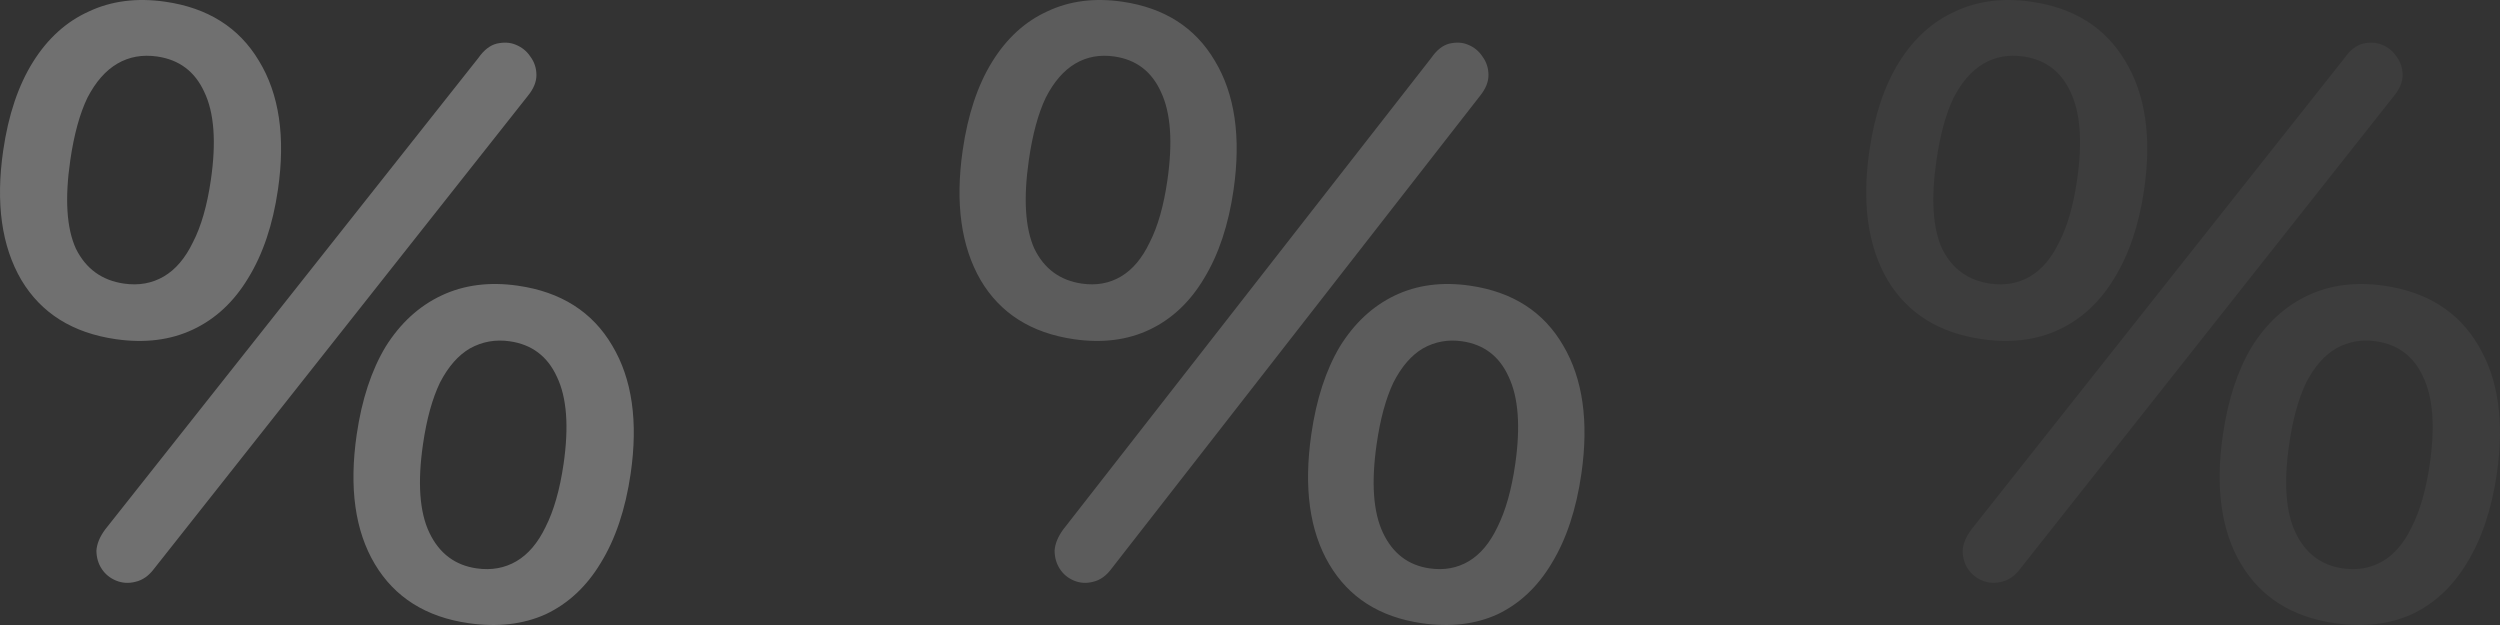
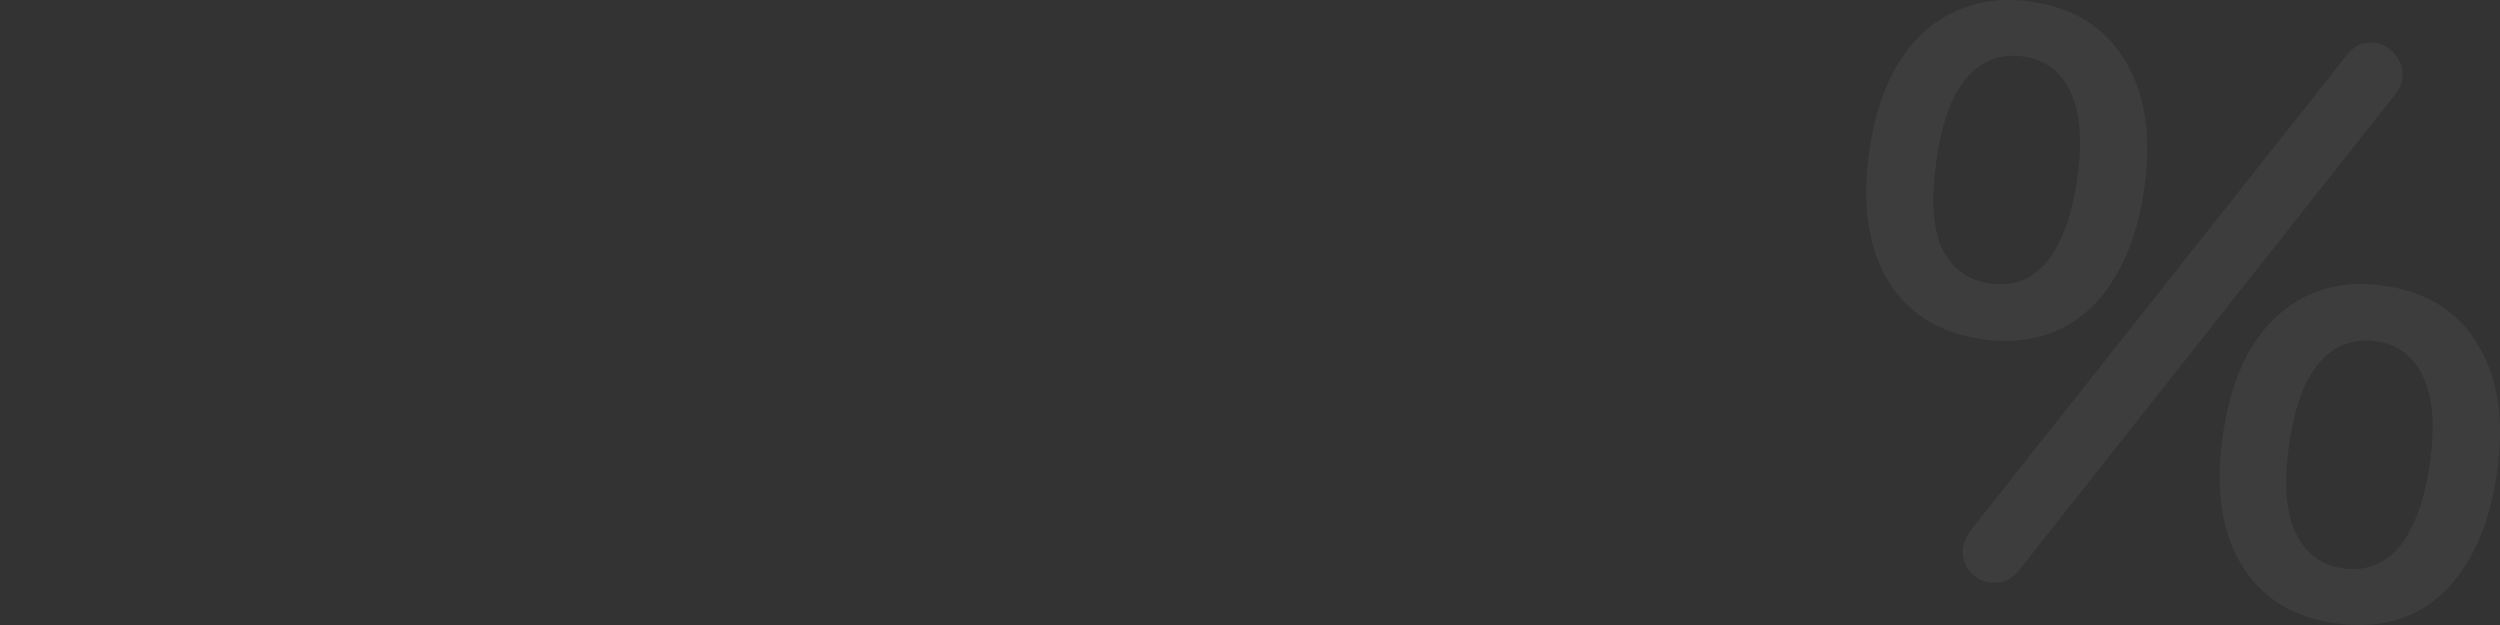
<svg xmlns="http://www.w3.org/2000/svg" width="284" height="71" viewBox="0 0 284 71" fill="none">
  <rect x="0" y="0" width="284" height="71" fill="#333333" stroke="none" />
-   <path opacity="0.2" d="M126.28 64.585C125.68 65.406 124.976 65.909 124.167 66.094C123.417 66.288 122.701 66.244 122.019 65.963C121.337 65.683 120.799 65.241 120.404 64.639C120.009 64.037 119.808 63.341 119.801 62.553C119.853 61.774 120.178 60.973 120.778 60.152L162.601 6.567C163.208 5.687 163.887 5.15 164.638 4.956C165.447 4.771 166.162 4.814 166.785 5.086C167.467 5.367 168.006 5.809 168.401 6.411C168.855 7.022 169.085 7.721 169.092 8.51C169.099 9.298 168.774 10.098 168.115 10.91L126.28 64.585ZM121.988 38.533C117.153 37.83 113.623 35.591 111.397 31.817C109.179 27.983 108.5 23.071 109.361 17.081C109.94 13.049 111.053 9.699 112.7 7.032C114.347 4.366 116.427 2.458 118.939 1.31C121.46 0.102 124.312 -0.27 127.495 0.192C132.271 0.886 135.771 3.121 137.998 6.895C140.283 10.679 140.995 15.565 140.135 21.555C139.564 25.528 138.451 28.878 136.795 31.604C135.207 34.279 133.153 36.221 130.632 37.428C128.112 38.636 125.23 39.004 121.988 38.533ZM122.895 32.217C124.546 32.457 126.029 32.188 127.344 31.41C128.659 30.633 129.748 29.338 130.61 27.526C131.531 25.723 132.201 23.368 132.618 20.462C133.24 16.133 132.997 12.798 131.889 10.457C130.84 8.125 129.077 6.779 126.601 6.419C124.95 6.179 123.467 6.448 122.152 7.226C120.836 8.003 119.718 9.294 118.797 11.097C117.935 12.909 117.295 15.268 116.877 18.174C116.247 22.562 116.456 25.923 117.506 28.255C118.622 30.536 120.419 31.857 122.895 32.217ZM161.499 70.794C156.724 70.1 153.223 67.866 150.997 64.091C148.77 60.316 148.092 55.405 148.961 49.356C149.531 45.382 150.611 42.058 152.199 39.383C153.846 36.716 155.93 34.779 158.45 33.571C160.971 32.364 163.823 31.991 167.007 32.454C171.841 33.157 175.367 35.425 177.585 39.259C179.811 43.033 180.498 47.886 179.646 53.816C179.067 57.849 177.95 61.228 176.294 63.954C174.706 66.63 172.652 68.571 170.131 69.779C167.619 70.927 164.741 71.266 161.499 70.794ZM162.394 64.567C164.044 64.807 165.527 64.538 166.843 63.761C168.158 62.983 169.247 61.689 170.109 59.877C171.039 58.014 171.712 55.63 172.13 52.724C172.743 48.454 172.496 45.148 171.387 42.808C170.338 40.476 168.576 39.13 166.099 38.77C164.508 38.538 163.025 38.807 161.65 39.576C160.335 40.353 159.217 41.644 158.296 43.447C157.433 45.26 156.798 47.589 156.389 50.435C155.758 54.824 155.997 58.189 157.106 60.529C158.214 62.87 159.976 64.216 162.394 64.567Z" fill="white" />
  <path opacity="0.05" d="M229.523 64.585C228.915 65.406 228.201 65.909 227.381 66.094C226.62 66.288 225.894 66.244 225.203 65.963C224.511 65.683 223.965 65.241 223.565 64.639C223.164 64.037 222.96 63.341 222.953 62.553C223.005 61.774 223.336 60.973 223.944 60.152L266.355 6.567C266.972 5.687 267.661 5.15 268.421 4.956C269.242 4.771 269.968 4.814 270.599 5.086C271.291 5.367 271.837 5.809 272.237 6.411C272.698 7.022 272.931 7.721 272.939 8.51C272.946 9.298 272.616 10.098 271.948 10.91L229.523 64.585ZM225.17 38.533C220.268 37.83 216.688 35.591 214.431 31.817C212.182 27.983 211.493 23.071 212.366 17.081C212.953 13.049 214.082 9.699 215.752 7.032C217.422 4.366 219.531 2.458 222.079 1.31C224.635 0.102 227.527 -0.27 230.756 0.192C235.598 0.886 239.148 3.121 241.406 6.895C243.724 10.679 244.446 15.565 243.573 21.555C242.995 25.528 241.866 28.878 240.187 31.604C238.577 34.279 236.493 36.221 233.937 37.428C231.381 38.636 228.459 39.004 225.17 38.533ZM226.091 32.217C227.765 32.457 229.268 32.188 230.602 31.41C231.936 30.633 233.04 29.338 233.915 27.526C234.849 25.723 235.528 23.368 235.951 20.462C236.582 16.133 236.335 12.798 235.211 10.457C234.147 8.125 232.36 6.779 229.849 6.419C228.175 6.179 226.671 6.448 225.337 7.226C224.003 8.003 222.869 9.294 221.935 11.097C221.061 12.909 220.412 15.268 219.988 18.174C219.349 22.562 219.561 25.923 220.625 28.255C221.758 30.536 223.58 31.857 226.091 32.217ZM265.238 70.794C260.396 70.1 256.846 67.866 254.588 64.091C252.33 60.316 251.642 55.405 252.523 49.356C253.102 45.382 254.197 42.058 255.807 39.383C257.477 36.716 259.591 34.779 262.147 33.571C264.703 32.364 267.595 31.991 270.824 32.454C275.726 33.157 279.302 35.425 281.551 39.259C283.808 43.033 284.505 47.886 283.641 53.816C283.054 57.849 281.921 61.228 280.242 63.954C278.632 66.63 276.548 68.571 273.992 69.779C271.444 70.927 268.527 71.266 265.238 70.794ZM266.146 64.567C267.82 64.807 269.323 64.538 270.657 63.761C271.991 62.983 273.095 61.689 273.97 59.877C274.912 58.014 275.595 55.63 276.019 52.724C276.641 48.454 276.39 45.148 275.266 42.808C274.202 40.476 272.415 39.13 269.904 38.77C268.289 38.538 266.786 38.807 265.392 39.576C264.058 40.353 262.924 41.644 261.99 43.447C261.116 45.26 260.471 47.589 260.056 50.435C259.417 54.824 259.659 58.189 260.783 60.529C261.907 62.87 263.694 64.216 266.146 64.567Z" fill="white" />
-   <path opacity="0.3" d="M17.523 64.585C16.915 65.406 16.201 65.909 15.381 66.094C14.62 66.288 13.894 66.244 13.203 65.963C12.511 65.683 11.965 65.241 11.565 64.639C11.164 64.037 10.96 63.341 10.953 62.553C11.005 61.774 11.336 60.973 11.944 60.152L54.355 6.567C54.972 5.687 55.66 5.15 56.421 4.956C57.242 4.771 57.968 4.814 58.599 5.086C59.291 5.367 59.837 5.809 60.237 6.411C60.698 7.022 60.931 7.721 60.939 8.51C60.946 9.298 60.616 10.098 59.948 10.91L17.523 64.585ZM13.171 38.533C8.268 37.83 4.688 35.591 2.431 31.817C0.182 27.983 -0.507 23.071 0.366 17.081C0.953 13.049 2.082 9.699 3.752 7.032C5.422 4.366 7.531 2.458 10.079 1.31C12.635 0.102 15.527 -0.27 18.756 0.192C23.598 0.886 27.148 3.121 29.406 6.895C31.724 10.679 32.446 15.565 31.573 21.555C30.995 25.528 29.866 28.878 28.187 31.604C26.577 34.279 24.493 36.221 21.937 37.428C19.381 38.636 16.459 39.004 13.171 38.533ZM14.091 32.217C15.764 32.457 17.268 32.188 18.602 31.41C19.936 30.633 21.04 29.338 21.915 27.526C22.849 25.723 23.527 23.368 23.951 20.462C24.582 16.133 24.335 12.798 23.211 10.457C22.147 8.125 20.36 6.779 17.849 6.419C16.175 6.179 14.671 6.448 13.337 7.226C12.003 8.003 10.869 9.294 9.935 11.097C9.061 12.909 8.412 15.268 7.988 18.174C7.349 22.562 7.561 25.923 8.625 28.255C9.758 30.536 11.58 31.857 14.091 32.217ZM53.238 70.794C48.396 70.1 44.846 67.866 42.588 64.091C40.331 60.316 39.642 55.405 40.523 49.356C41.102 45.382 42.197 42.058 43.807 39.383C45.477 36.716 47.591 34.779 50.147 33.571C52.703 32.364 55.595 31.991 58.824 32.454C63.726 33.157 67.302 35.425 69.551 39.259C71.808 43.033 72.505 47.886 71.641 53.816C71.054 57.849 69.921 61.228 68.242 63.954C66.632 66.63 64.548 68.571 61.992 69.779C59.444 70.927 56.527 71.266 53.238 70.794ZM54.146 64.567C55.819 64.807 57.324 64.538 58.657 63.761C59.991 62.983 61.095 61.689 61.97 59.877C62.913 58.014 63.596 55.63 64.019 52.724C64.641 48.454 64.39 45.148 63.266 42.808C62.202 40.476 60.415 39.13 57.904 38.77C56.289 38.538 54.785 38.807 53.392 39.576C52.058 40.353 50.924 41.644 49.99 43.447C49.115 45.26 48.471 47.589 48.056 50.435C47.417 54.824 47.659 58.189 48.783 60.529C49.907 62.87 51.694 64.216 54.146 64.567Z" fill="white" />
</svg>